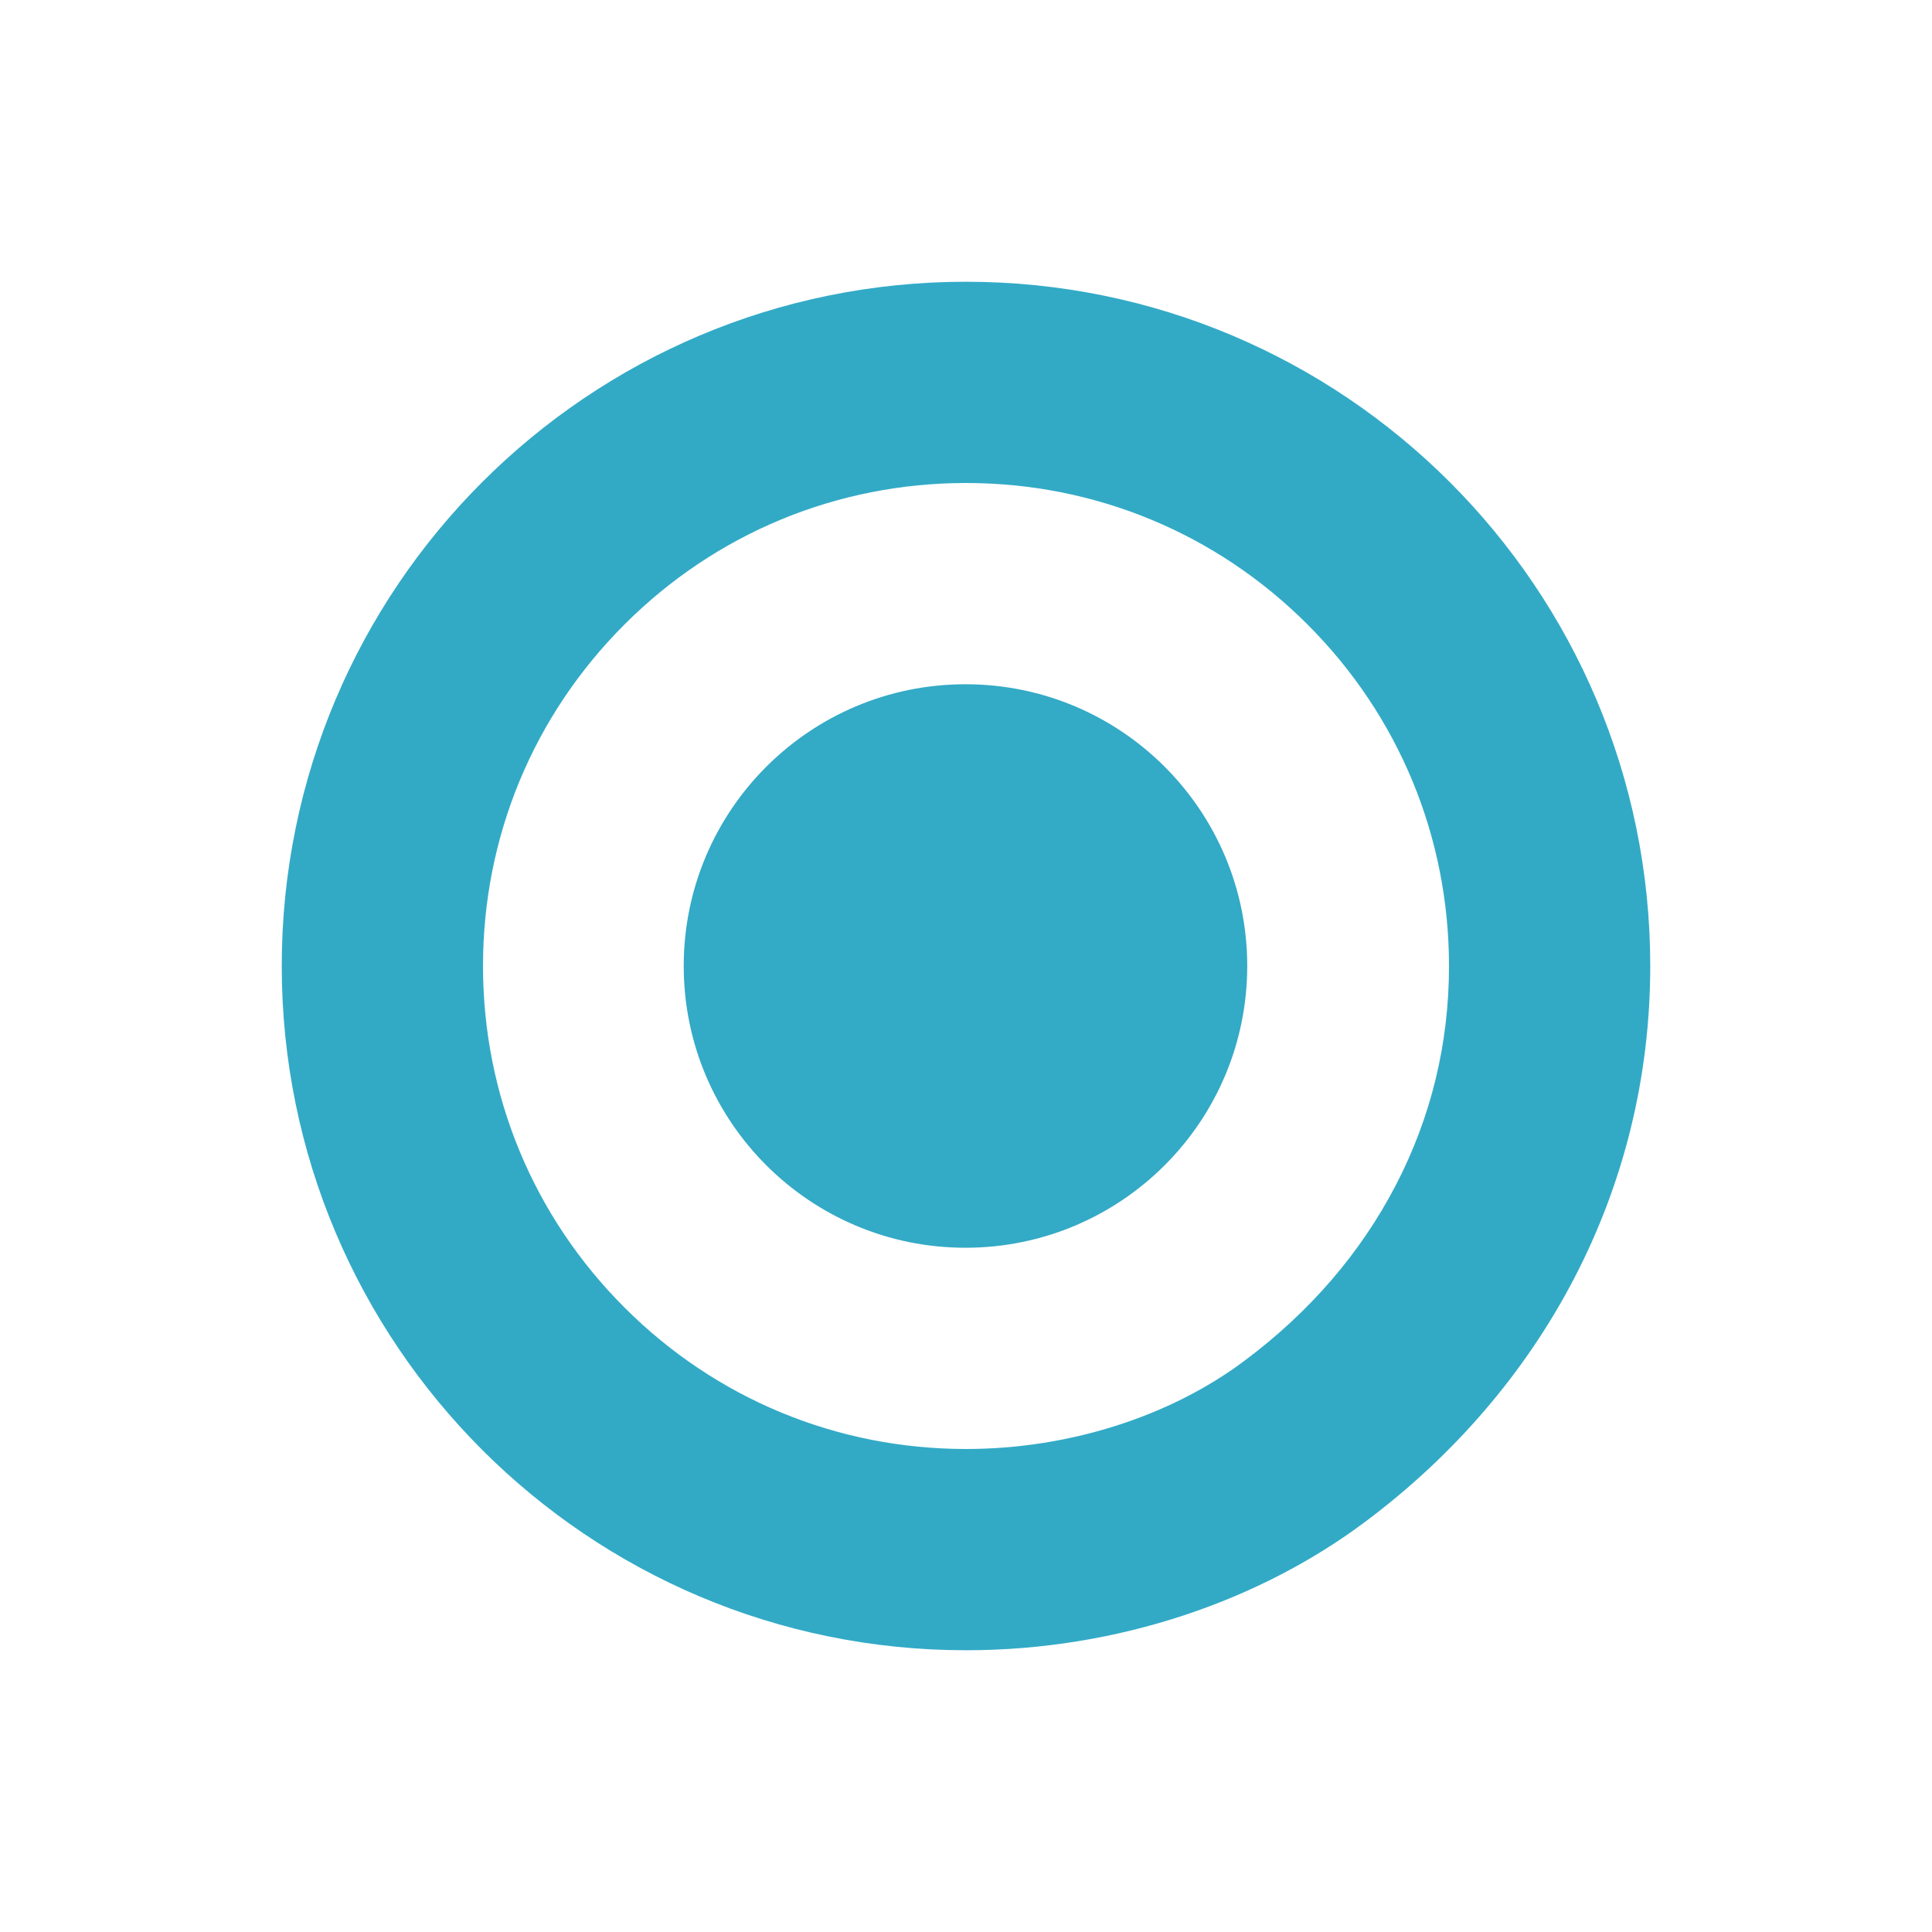
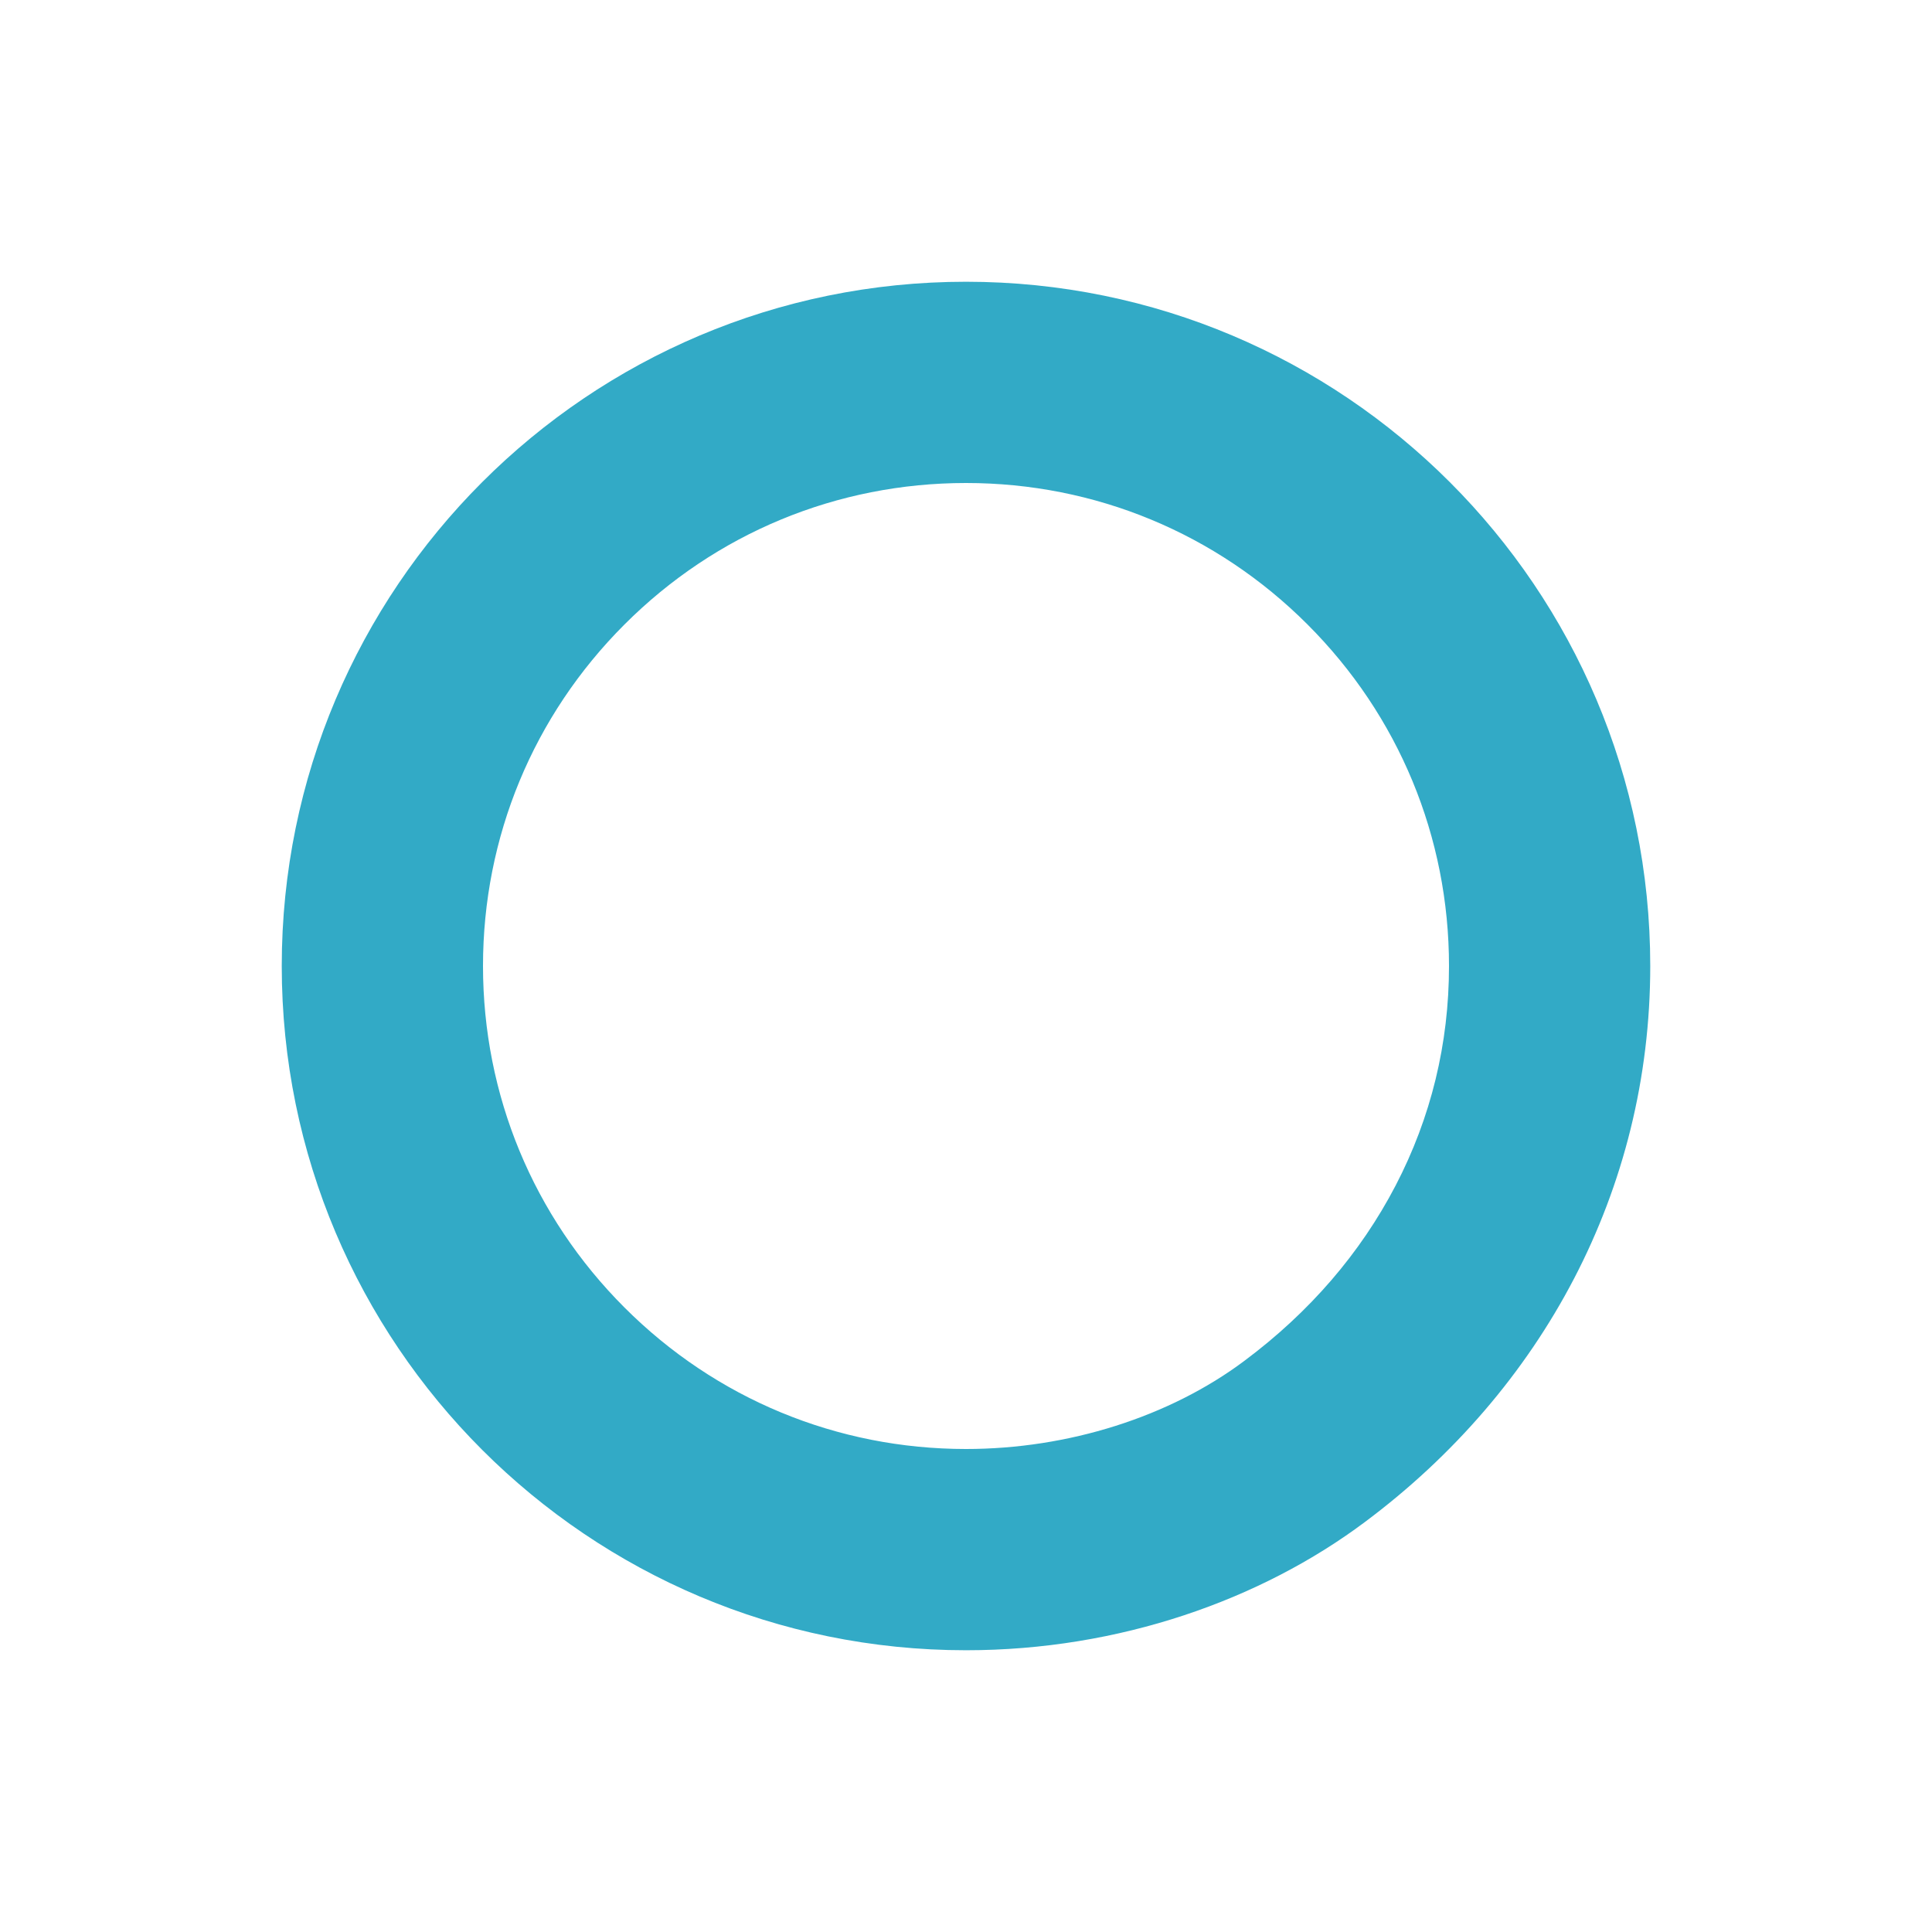
<svg xmlns="http://www.w3.org/2000/svg" width="48" height="48" viewBox="0 0 48 48">
  <defs>
    <clipPath id="clip-icon-maru1">
      <rect width="48" height="48" />
    </clipPath>
  </defs>
  <g id="icon-maru1" clip-path="url(#clip-icon-maru1)">
    <g id="グループ_17820" data-name="グループ 17820" transform="translate(7 7)">
-       <circle id="楕円形_69" data-name="楕円形 69" cx="7" cy="7" r="7" transform="translate(9.987 10)" fill="#33aac6" />
      <g id="パス_222" data-name="パス 222" fill="none">
-         <path d="M17,0a17,17,0,0,1,9.912,30.813A16.692,16.692,0,0,1,17,34,17,17,0,0,1,17,0Z" stroke="none" />
        <path d="M 17 5 C 13.795 5 10.781 6.248 8.515 8.515 C 6.248 10.781 5 13.795 5 17 C 5 20.205 6.248 23.219 8.515 25.485 C 10.781 27.752 13.795 29 17 29 C 19.536 29 22.057 28.202 23.916 26.81 L 23.921 26.806 C 25.534 25.602 26.796 24.139 27.673 22.456 C 28.553 20.765 29 18.929 29 17 C 29 13.795 27.752 10.781 25.485 8.515 C 23.219 6.248 20.205 5 17 5 M 17 0 C 26.389 0 34 7.611 34 17 C 34 22.577 31.315 27.527 26.912 30.813 C 24.331 32.745 20.812 34 17 34 C 7.611 34 0 26.389 0 17 C 0 7.611 7.611 0 17 0 Z" stroke="none" fill="#32aac6" />
      </g>
    </g>
  </g>
</svg>